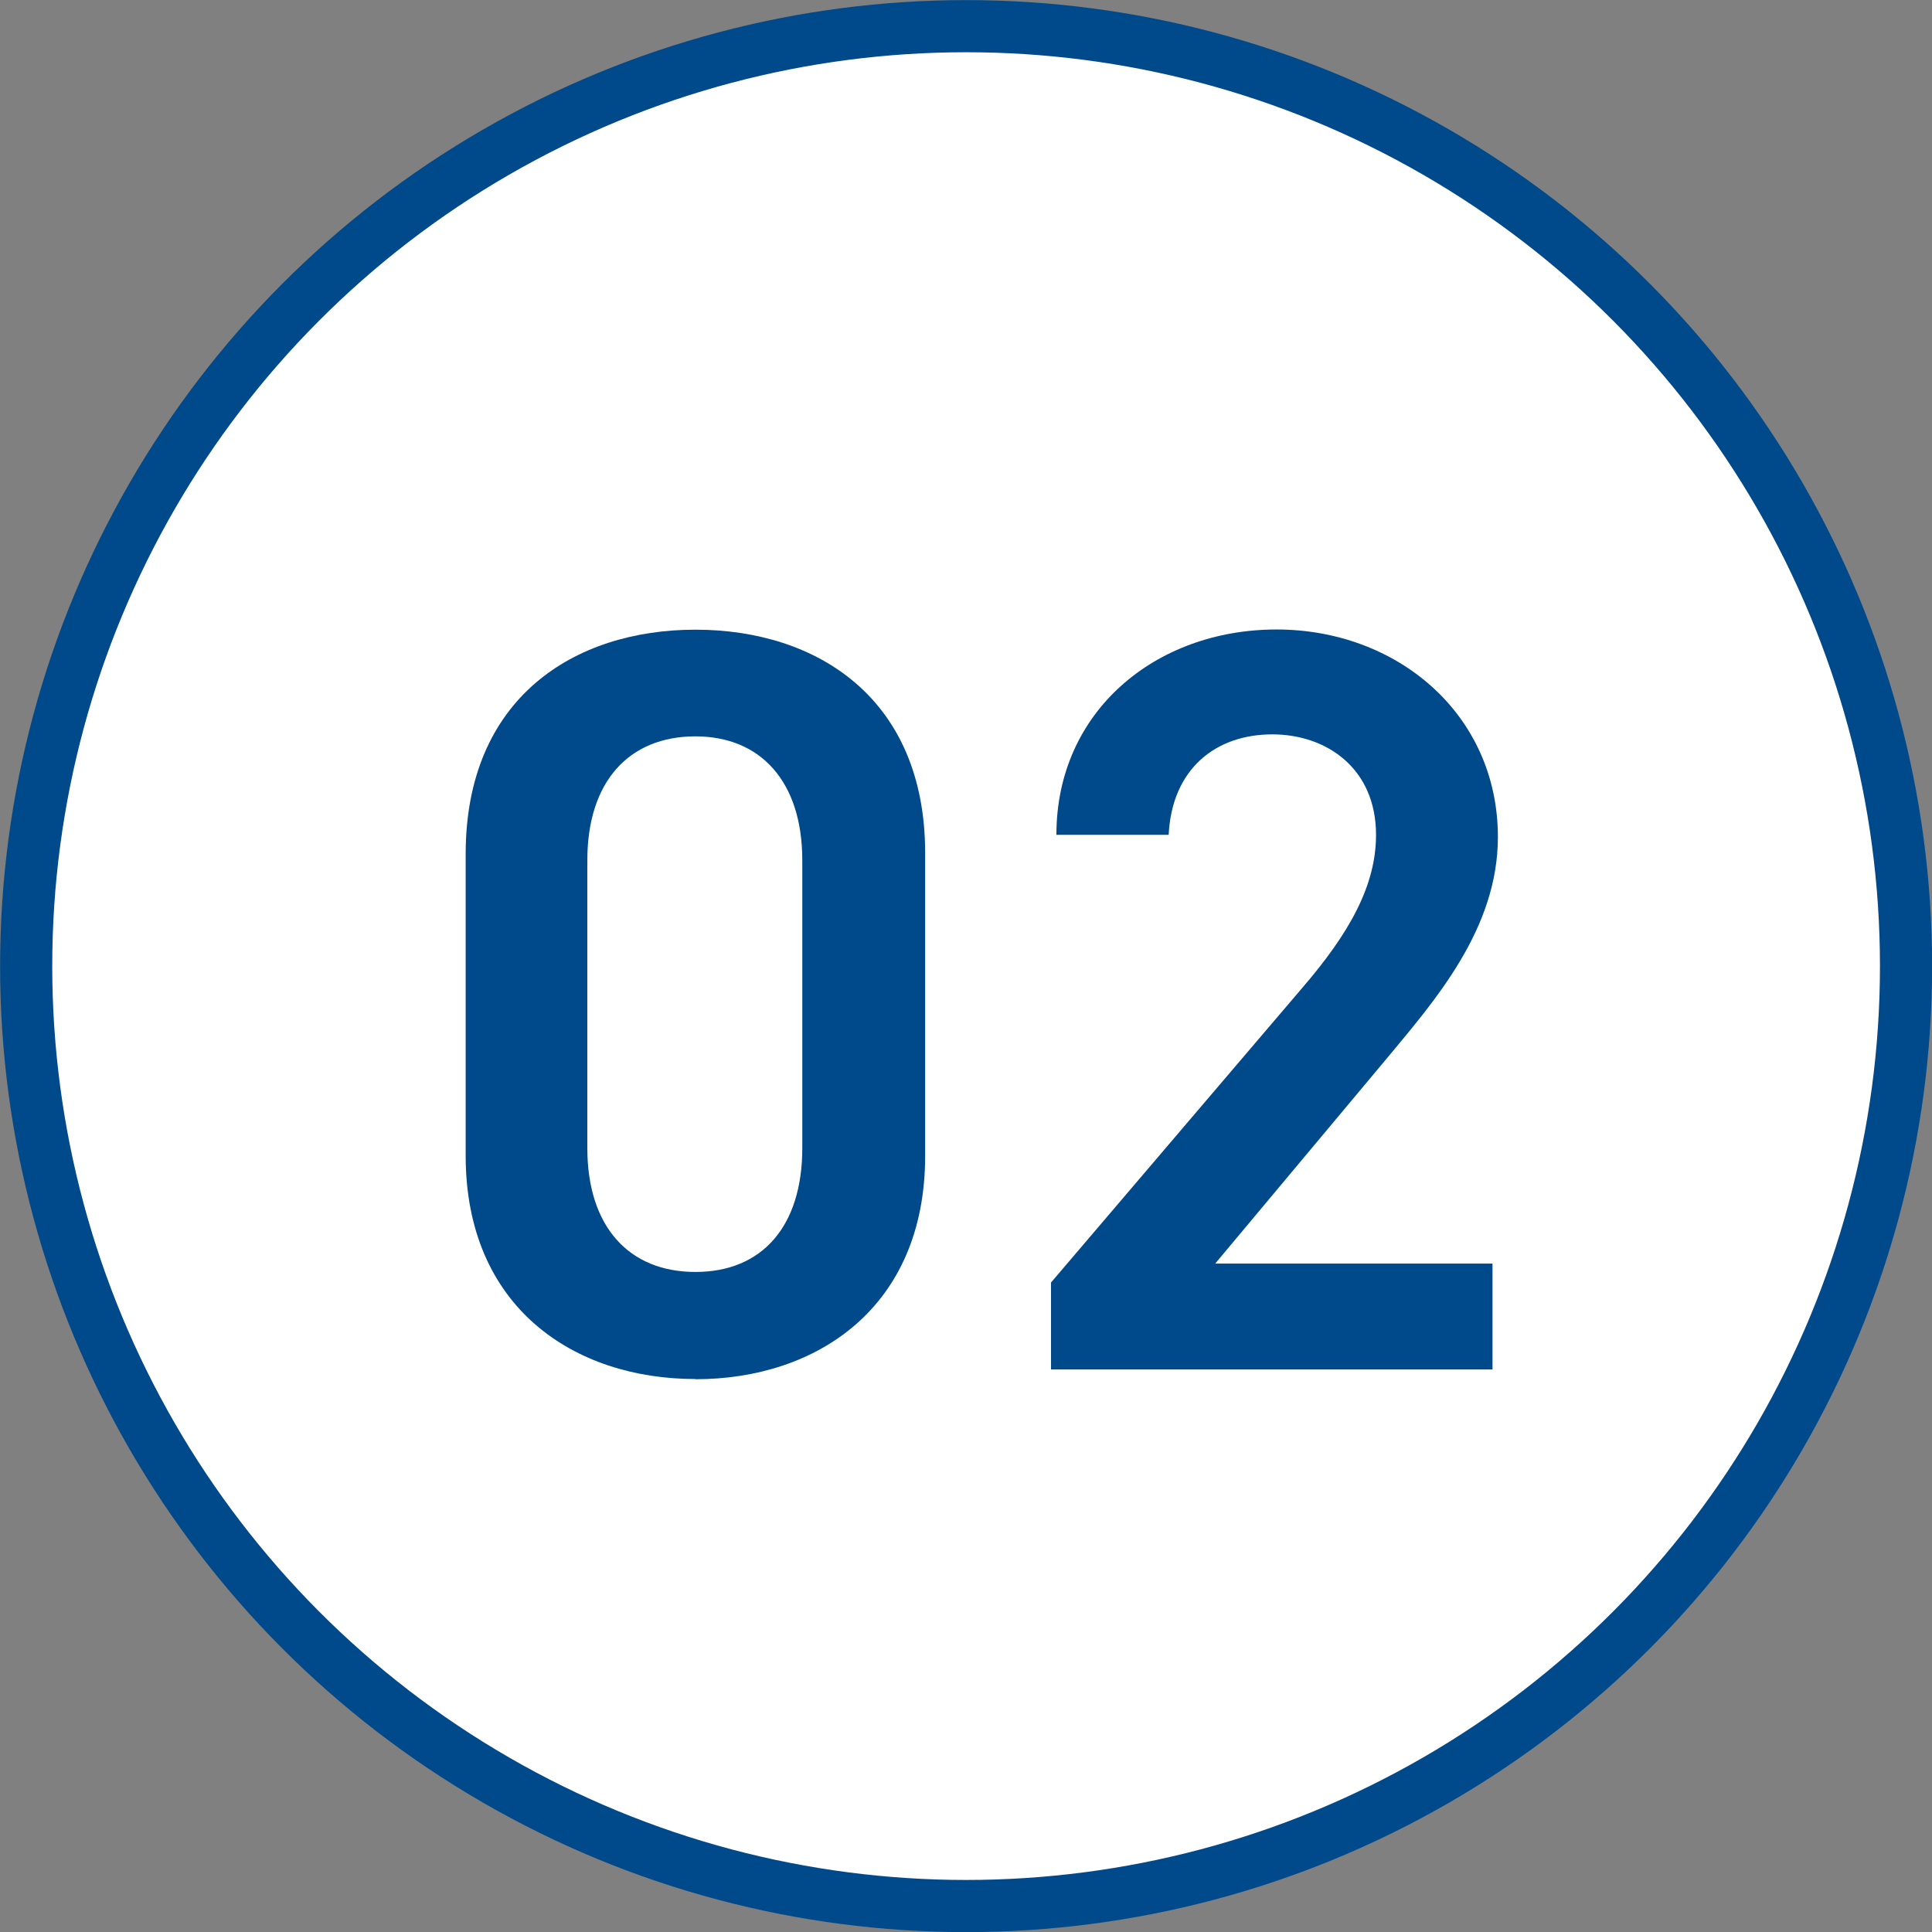
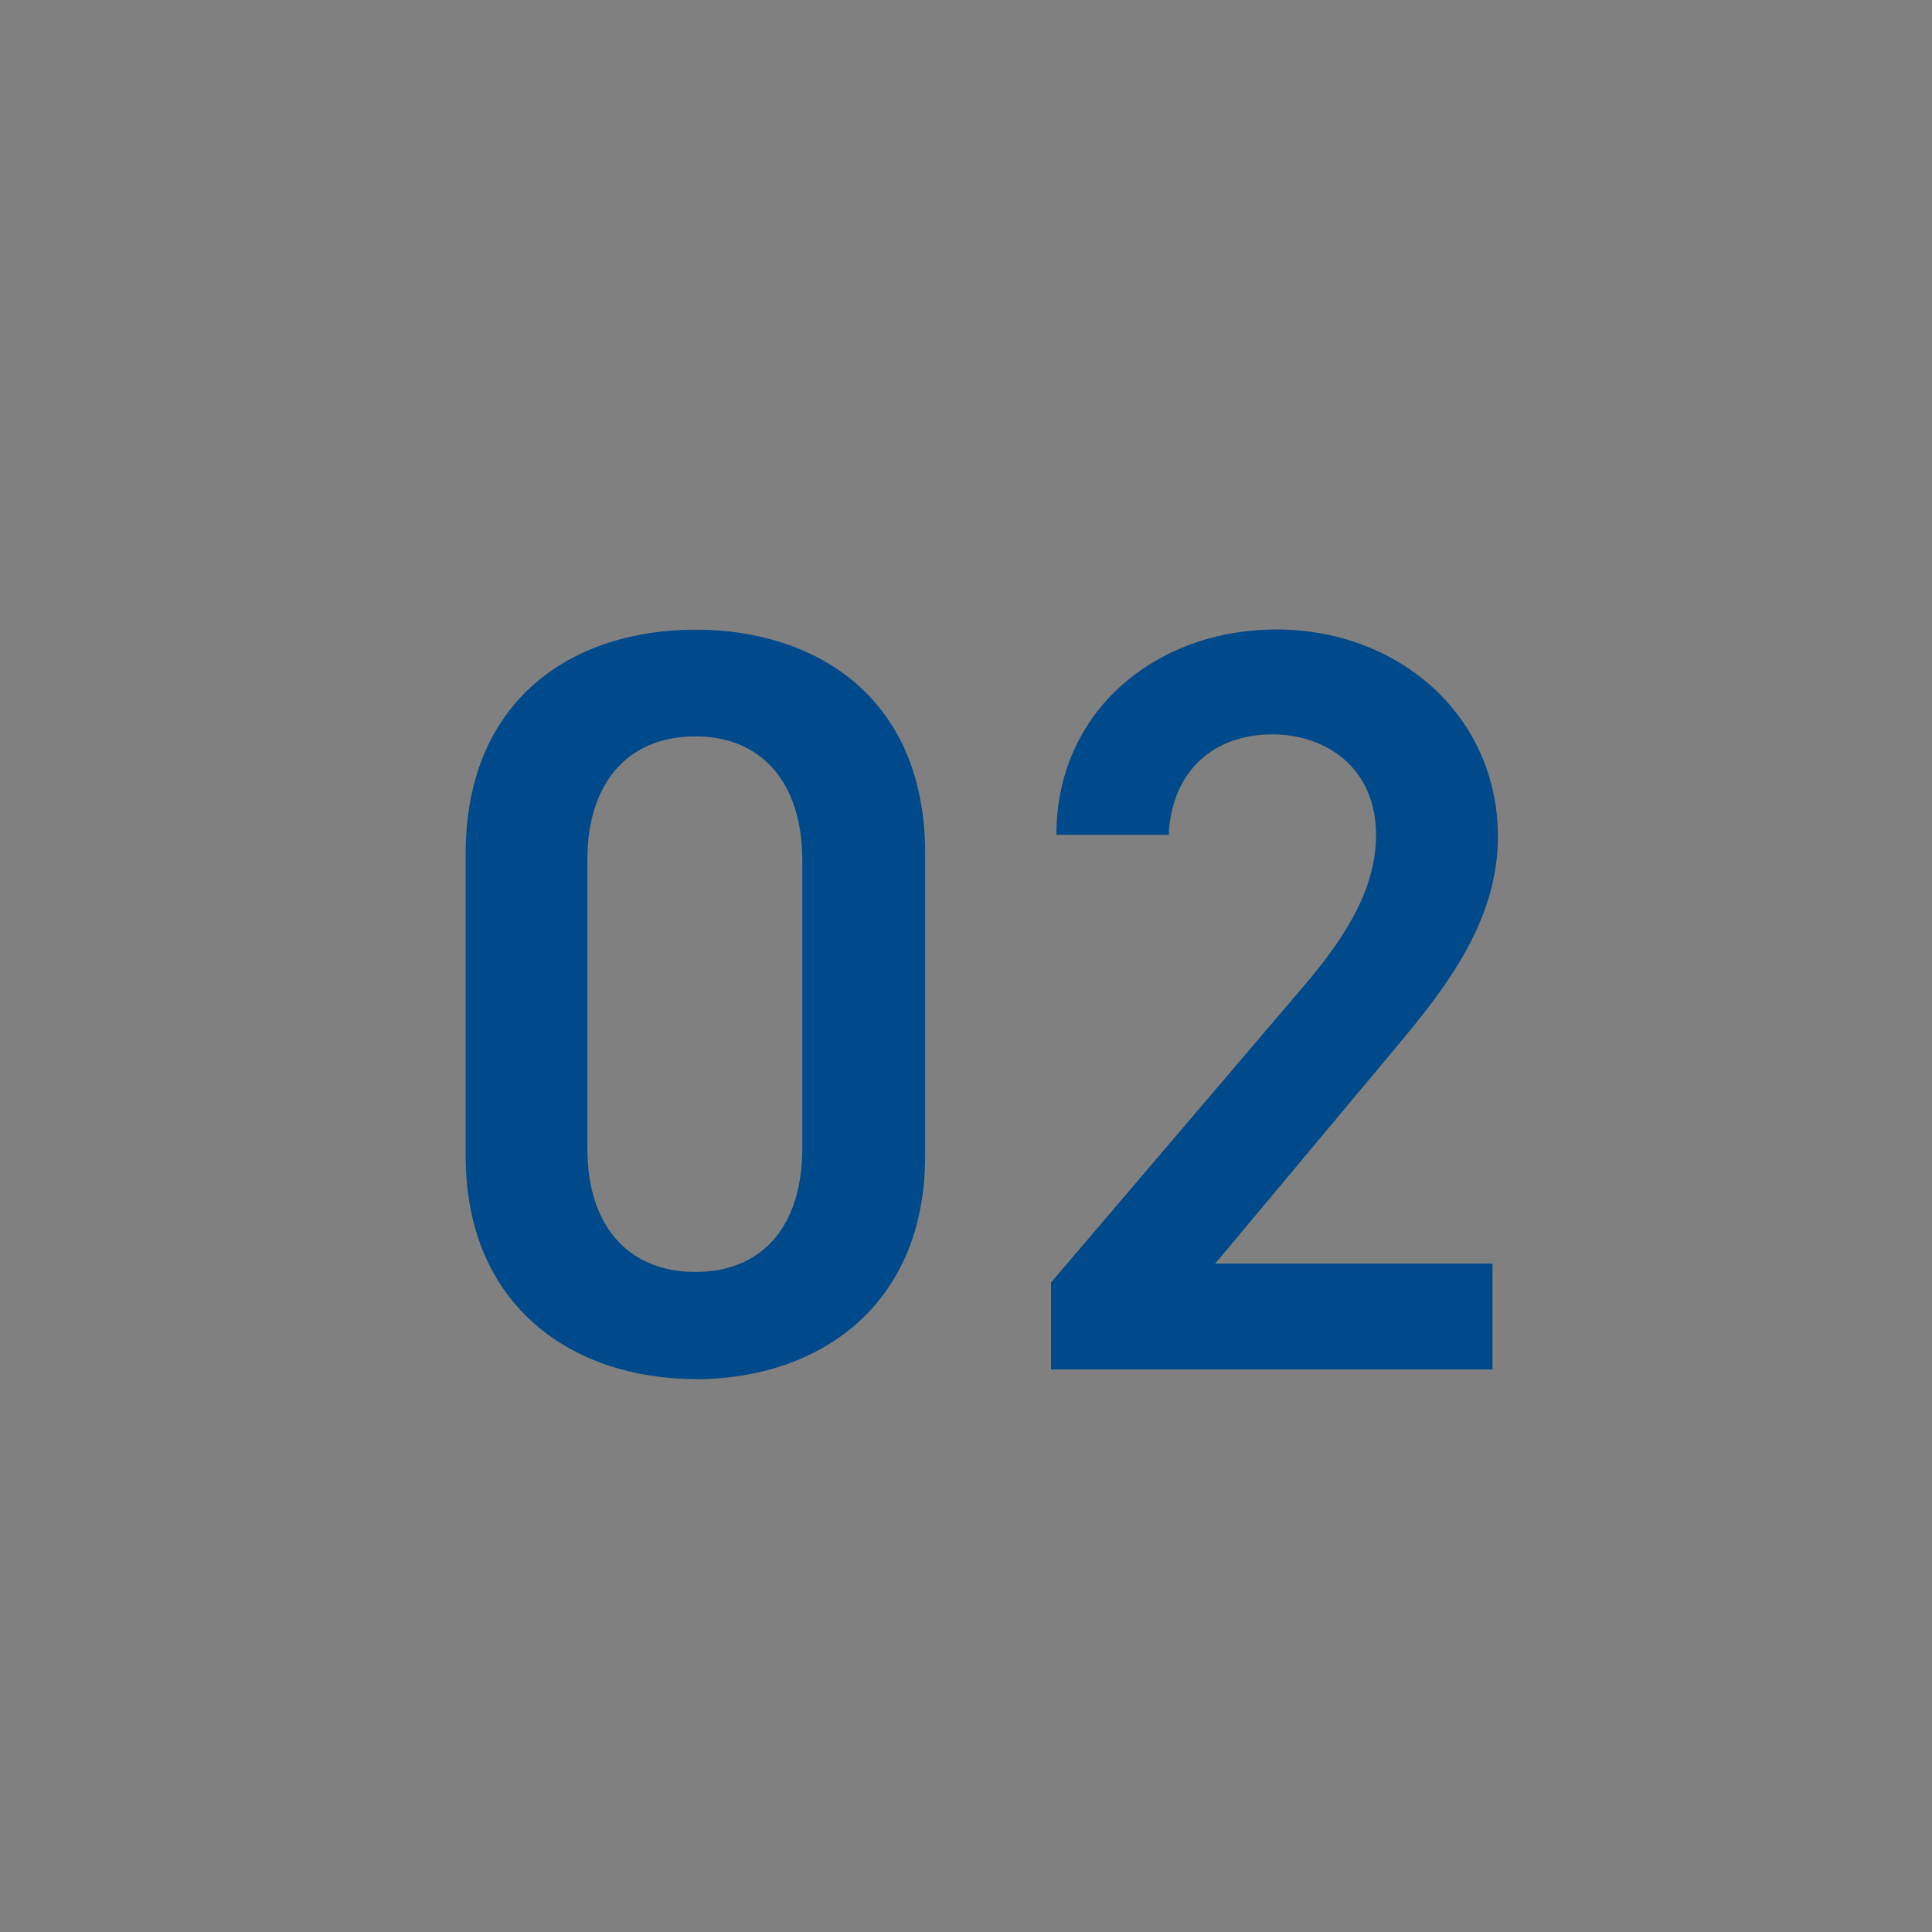
<svg xmlns="http://www.w3.org/2000/svg" id="ly2" viewBox="0 0 96.71 96.71">
  <rect x="0" y="0" width="96.71" height="96.71" fill="#808080" stroke="none" />
  <defs>
    <style>.cls-1{fill:#fff;stroke:#00498a;stroke-miterlimit:10;stroke-width:2.61px;}.cls-2{fill:#00498a;}</style>
  </defs>
  <g id="layout">
-     <circle class="cls-1" cx="48.36" cy="48.36" r="47.05" />
    <path class="cls-2" d="M34.81,69.03c-6.09,0-11.5-3.6-11.5-11.18v-15.1c0-7.79,5.41-11.23,11.5-11.23s11.5,3.44,11.5,11.18v15.16c0,7.58-5.41,11.18-11.5,11.18ZM34.81,36.86c-3.34,0-5.41,2.28-5.41,6.2v14.41c0,3.92,2.07,6.2,5.41,6.2s5.35-2.28,5.35-6.2v-14.41c0-3.92-2.07-6.2-5.35-6.2Z" />
-     <path class="cls-2" d="M74.71,68.55h-22.1v-4.35l12.56-14.73c2.38-2.76,3.71-5.14,3.71-7.68,0-3.34-2.49-5.03-5.19-5.03-2.86,0-5.03,1.75-5.19,5.03h-5.62c0-6.2,4.98-10.28,11.02-10.28s11.08,4.24,11.08,10.39c0,4.61-3.18,8.21-5.51,11.02l-8.64,10.33h13.88v5.3Z" />
+     <path class="cls-2" d="M74.71,68.55h-22.1v-4.35l12.56-14.73c2.38-2.76,3.71-5.14,3.71-7.68,0-3.34-2.49-5.03-5.19-5.03-2.86,0-5.03,1.75-5.19,5.03h-5.62c0-6.2,4.98-10.28,11.02-10.28s11.08,4.24,11.08,10.39c0,4.61-3.18,8.21-5.51,11.02l-8.64,10.33h13.88Z" />
  </g>
</svg>